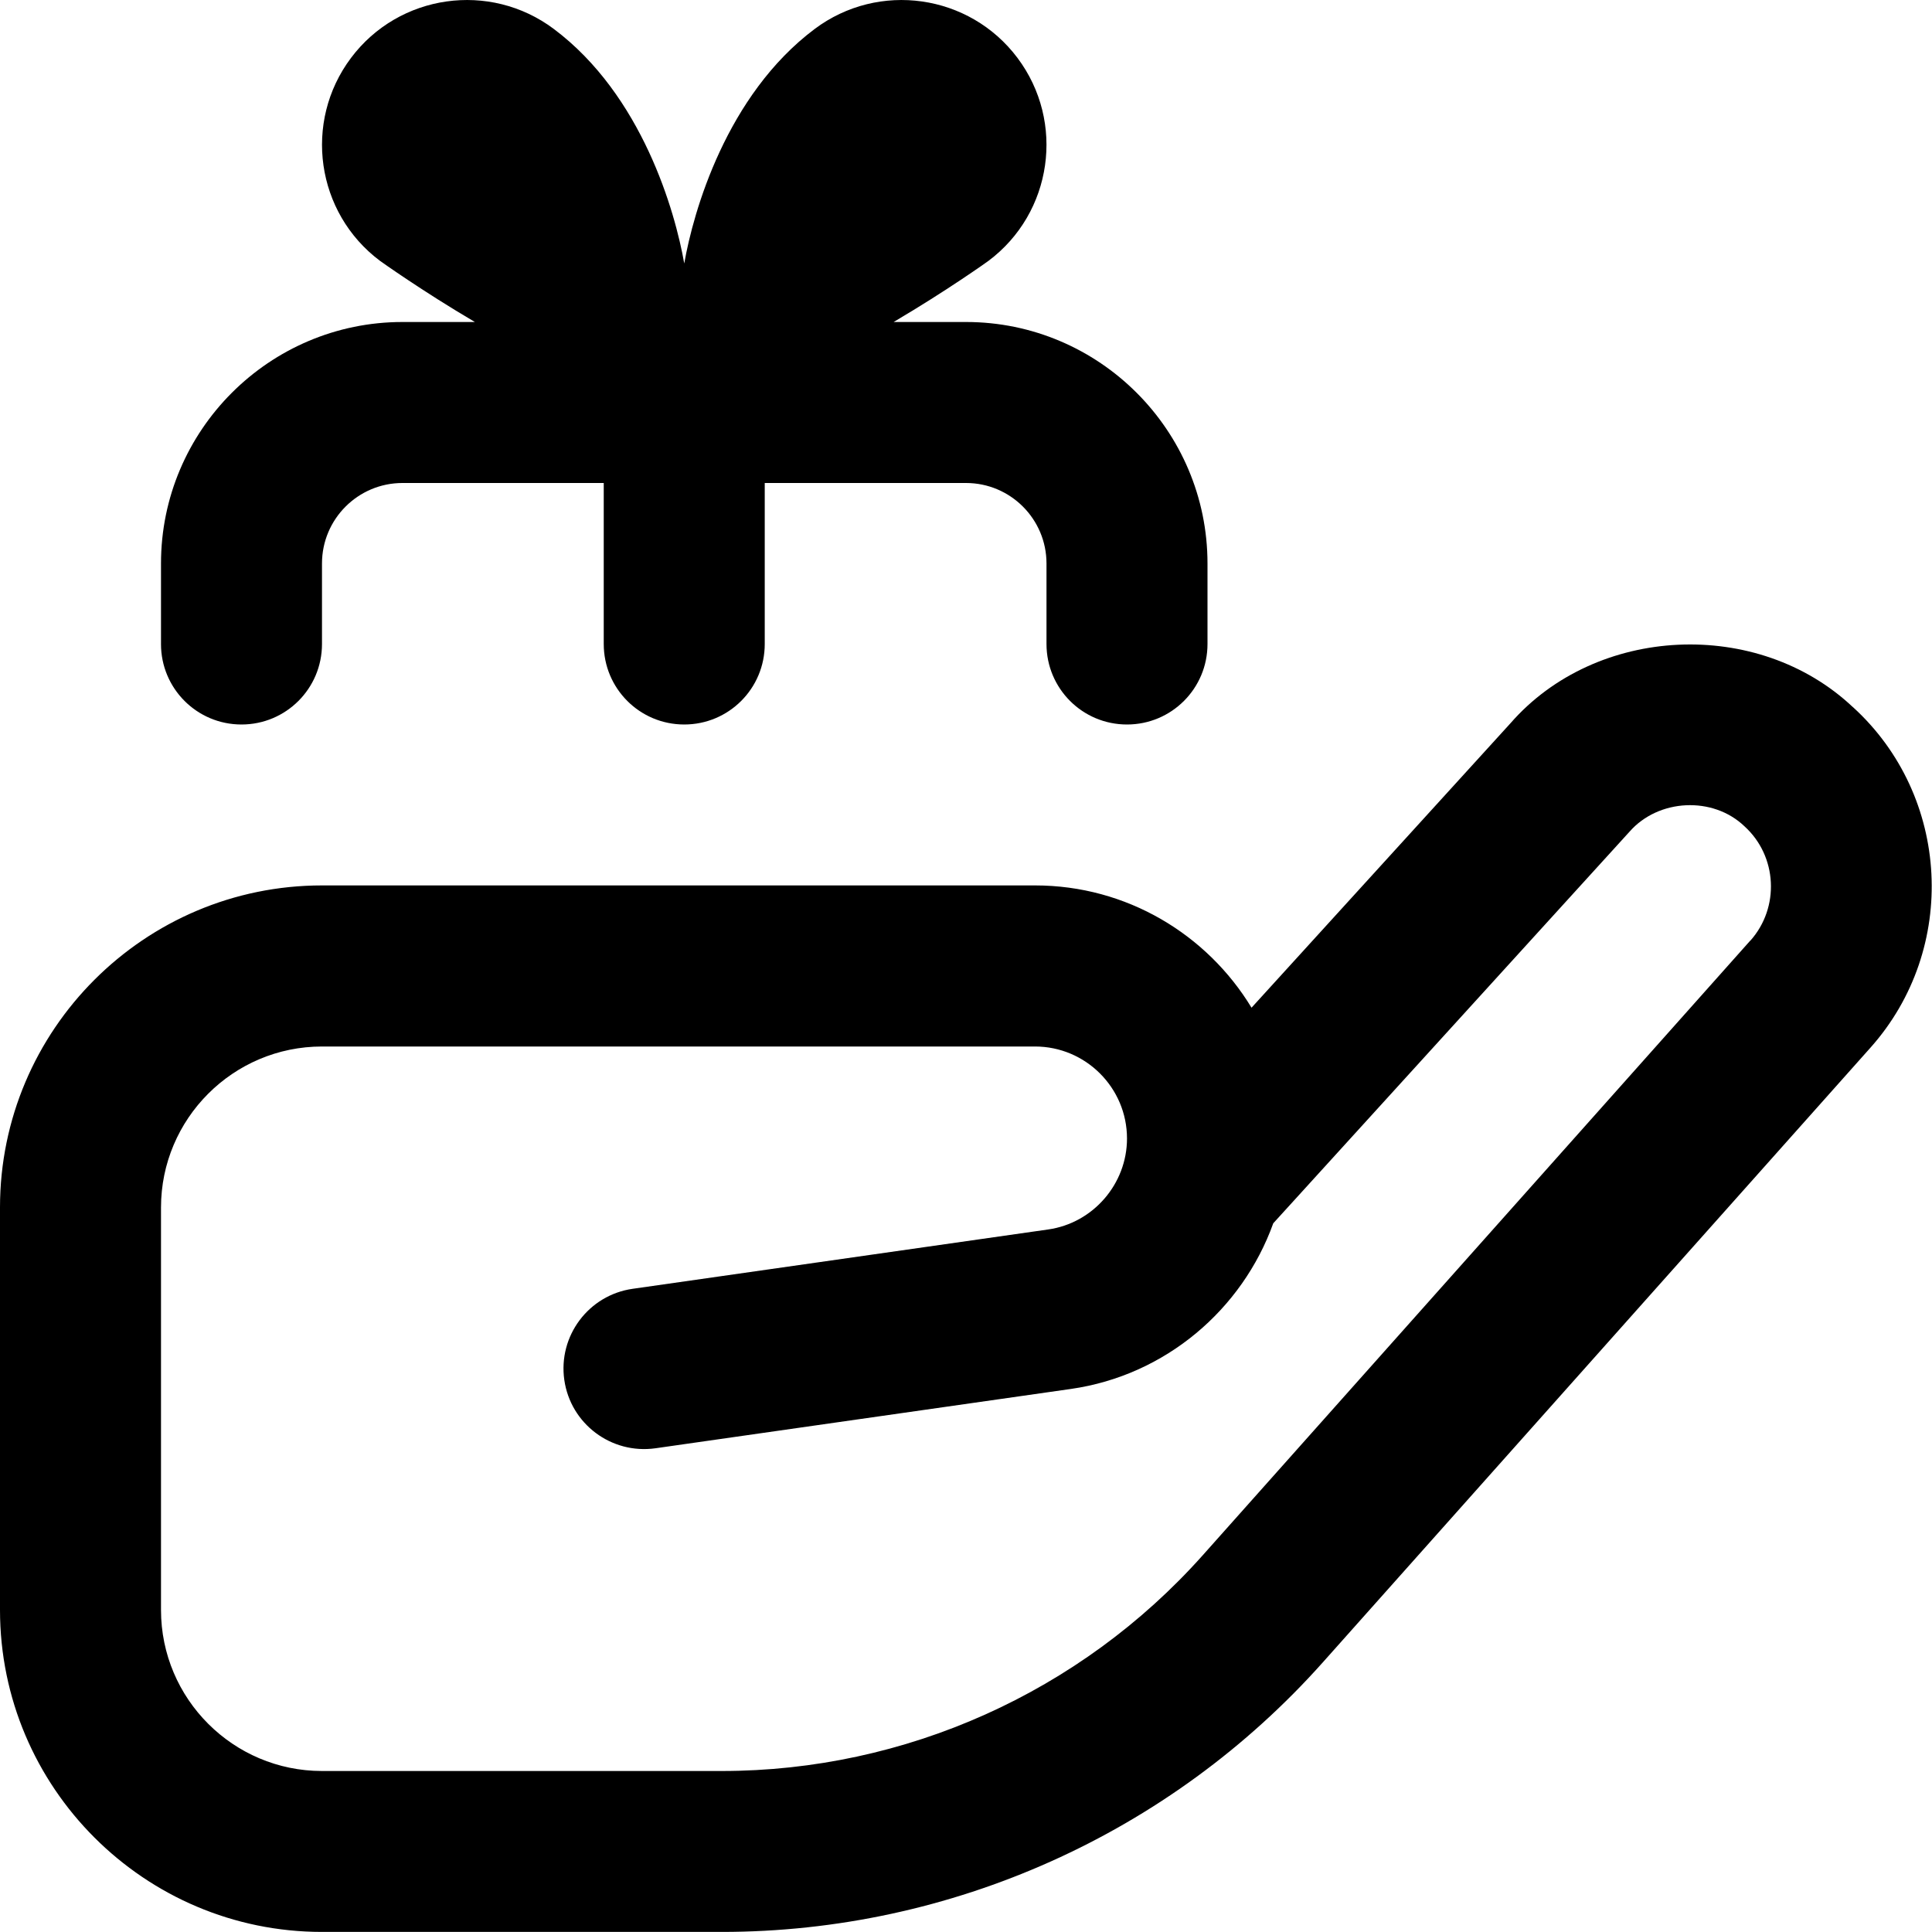
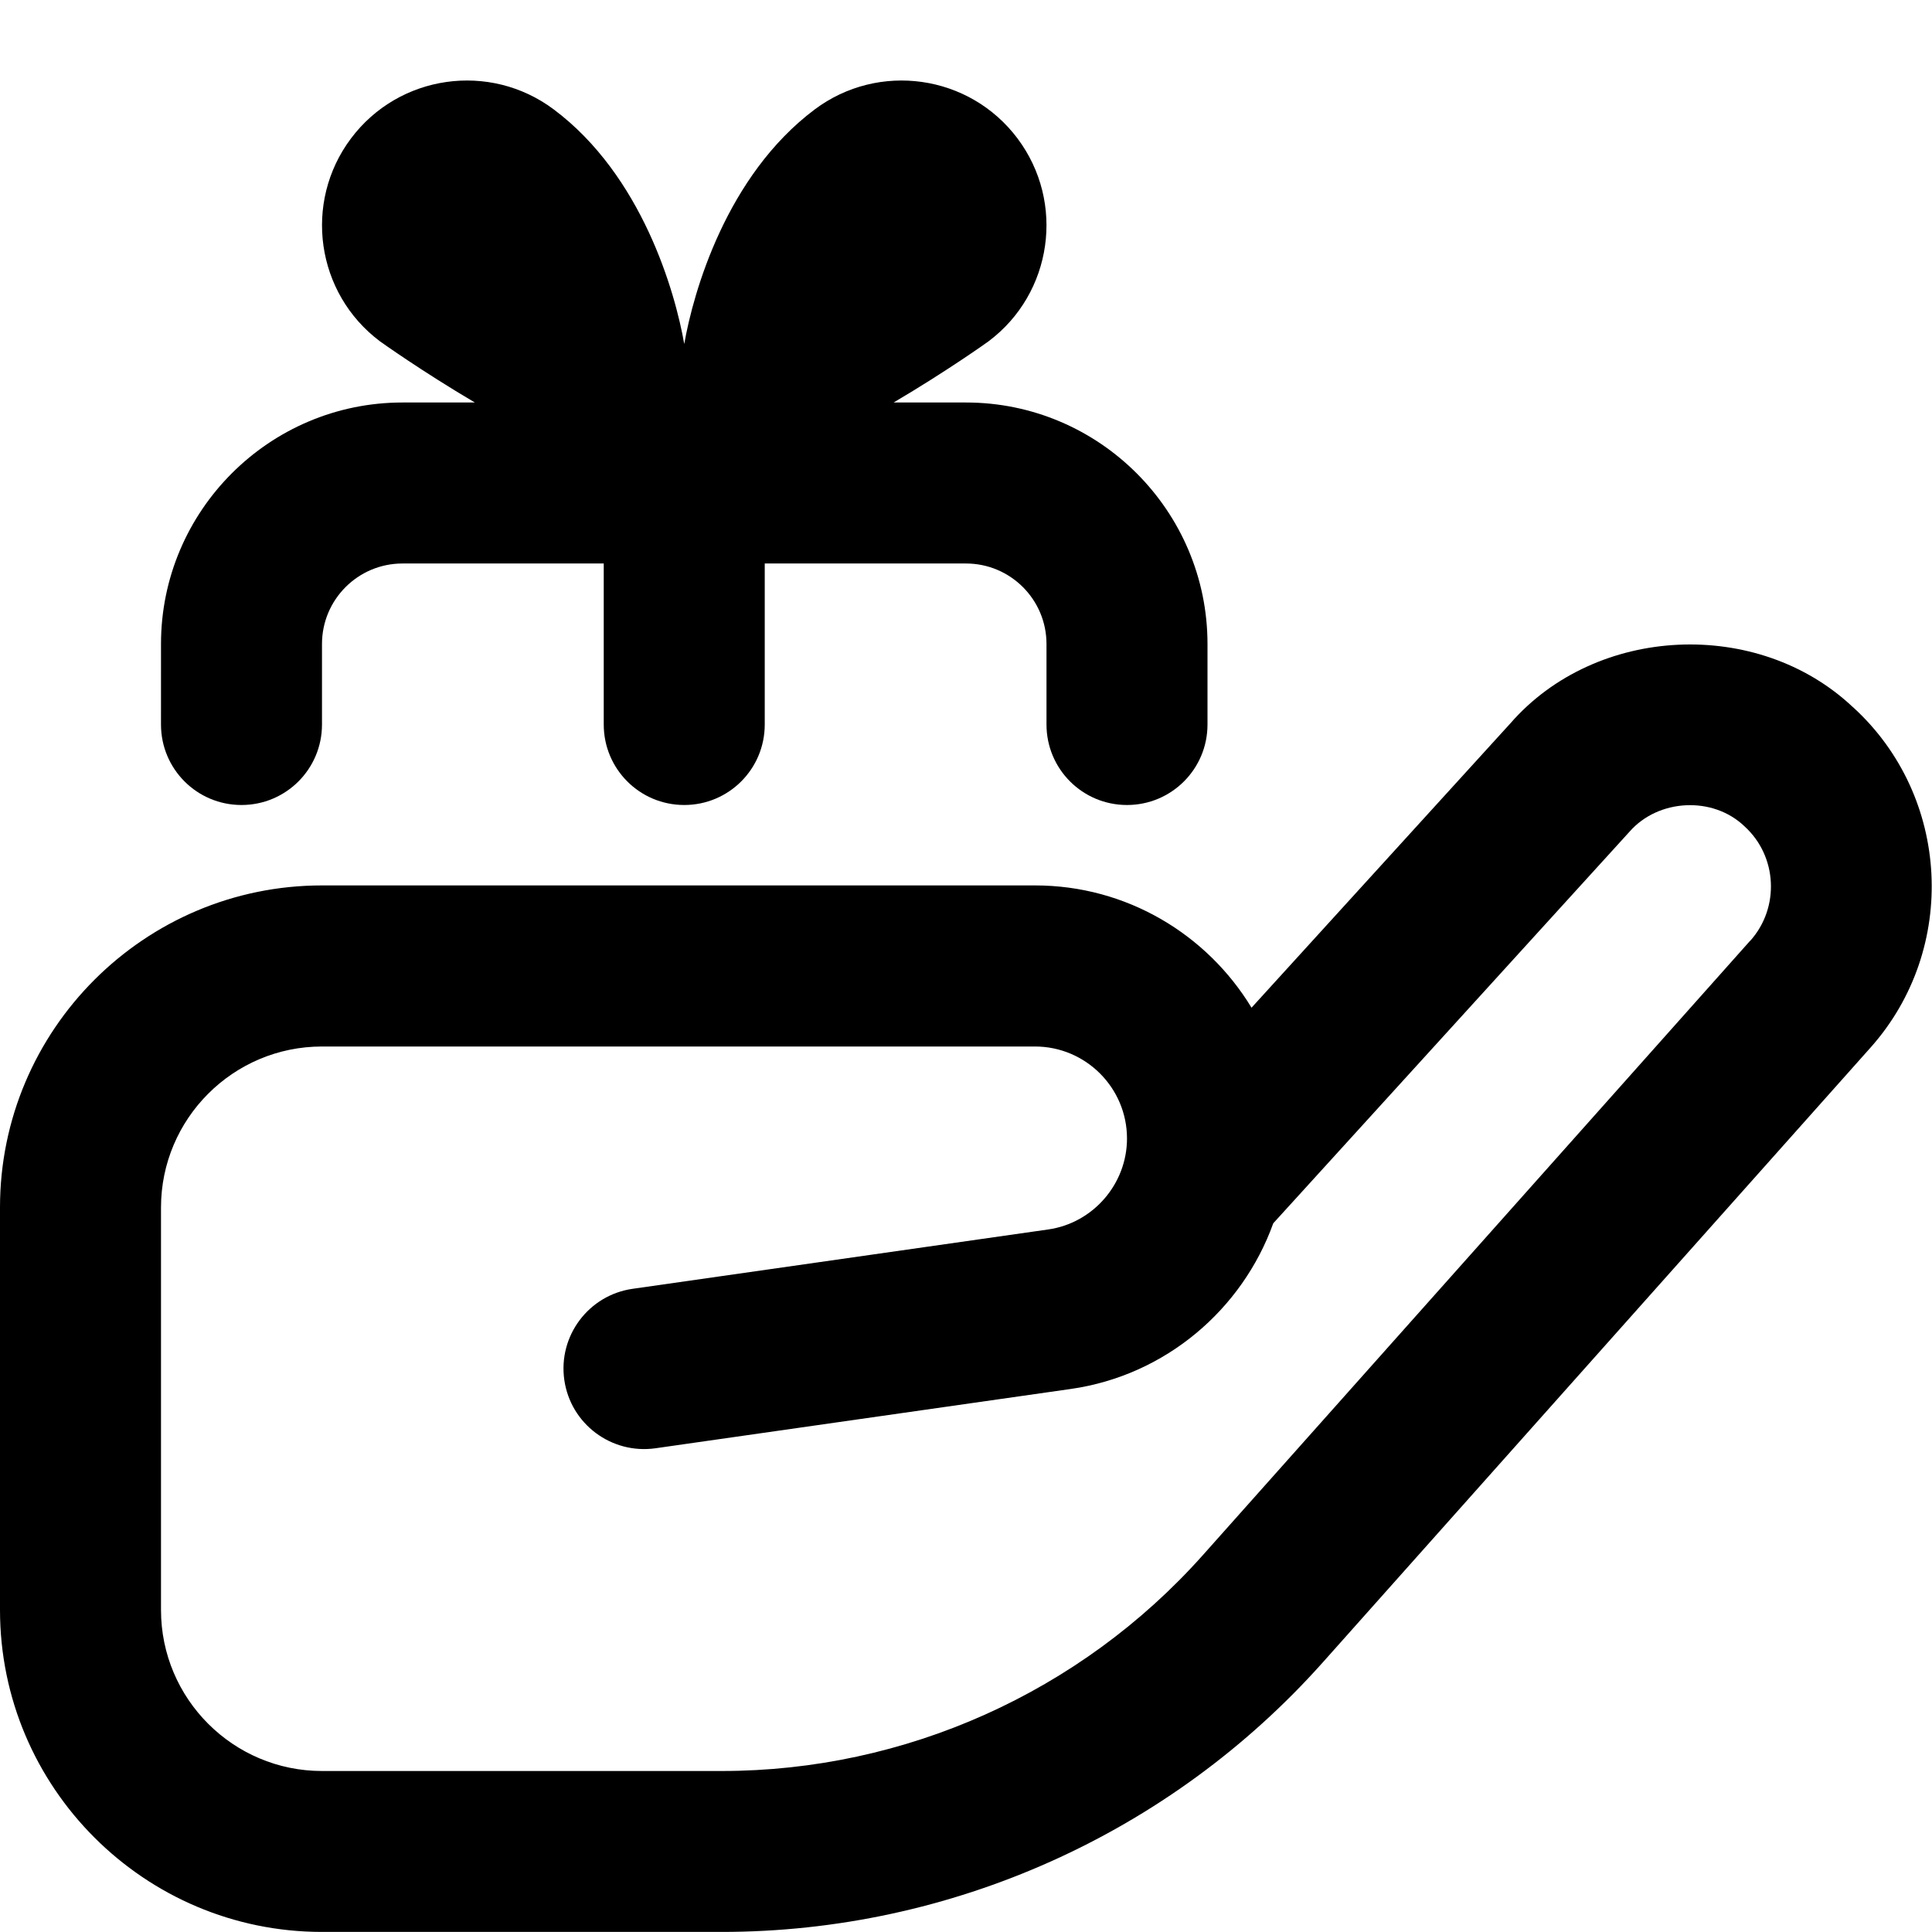
<svg xmlns="http://www.w3.org/2000/svg" id="Layer_1" data-name="Layer 1" viewBox="0 0 24 24">
-   <path d="M23.018,8.785c-1.179-1.114-3.189-1.021-4.254,.199l-3.217,3.534c-.551-.909-1.55-1.519-2.689-1.519H4c-2.206,0-4,1.794-4,4v5c0,2.206,1.794,4,4,4h4.965c2.849,0,5.57-1.22,7.467-3.348l6.804-7.637c1.094-1.227,.996-3.124-.218-4.23Zm-1.275,2.899l-6.804,7.638c-1.518,1.701-3.694,2.678-5.974,2.678H4c-1.103,0-2-.897-2-2v-5c0-1.103,.897-2,2-2H12.857c.63,0,1.143,.513,1.143,1.143,0,.564-.421,1.051-.98,1.13l-5.161,.737c-.547,.078-.927,.585-.849,1.132,.078,.546,.584,.926,1.132,.849l5.161-.737c1.175-.168,2.129-.987,2.514-2.058l4.426-4.865c.358-.408,1.034-.444,1.428-.066,.408,.371,.44,1.009,.072,1.421ZM2,8v-1c0-1.654,1.346-3,3-3h.899c-.662-.39-1.165-.75-1.179-.76-.795-.596-.956-1.725-.36-2.52,.596-.795,1.725-.956,2.52-.36,1.096,.821,1.507,2.267,1.62,2.913,.113-.646,.524-2.091,1.62-2.913,.795-.596,1.924-.435,2.52,.36,.596,.795,.435,1.924-.36,2.52-.013,.01-.517,.37-1.179,.76h.899c1.654,0,3,1.346,3,3v1c0,.553-.447,1-1,1s-1-.447-1-1v-1c0-.552-.448-1-1-1h-2.5v2c0,.553-.447,1-1,1s-1-.447-1-1v-2h-2.5c-.552,0-1,.448-1,1v1c0,.553-.447,1-1,1s-1-.447-1-1Z" />
+   <path d="M23.018,8.785c-1.179-1.114-3.189-1.021-4.254,.199l-3.217,3.534c-.551-.909-1.55-1.519-2.689-1.519H4c-2.206,0-4,1.794-4,4v5c0,2.206,1.794,4,4,4h4.965c2.849,0,5.57-1.22,7.467-3.348l6.804-7.637c1.094-1.227,.996-3.124-.218-4.23Zm-1.275,2.899l-6.804,7.638c-1.518,1.701-3.694,2.678-5.974,2.678H4c-1.103,0-2-.897-2-2v-5c0-1.103,.897-2,2-2H12.857c.63,0,1.143,.513,1.143,1.143,0,.564-.421,1.051-.98,1.13l-5.161,.737c-.547,.078-.927,.585-.849,1.132,.078,.546,.584,.926,1.132,.849l5.161-.737c1.175-.168,2.129-.987,2.514-2.058l4.426-4.865c.358-.408,1.034-.444,1.428-.066,.408,.371,.44,1.009,.072,1.421ZM2,8c0-1.654,1.346-3,3-3h.899c-.662-.39-1.165-.75-1.179-.76-.795-.596-.956-1.725-.36-2.52,.596-.795,1.725-.956,2.52-.36,1.096,.821,1.507,2.267,1.62,2.913,.113-.646,.524-2.091,1.62-2.913,.795-.596,1.924-.435,2.52,.36,.596,.795,.435,1.924-.36,2.52-.013,.01-.517,.37-1.179,.76h.899c1.654,0,3,1.346,3,3v1c0,.553-.447,1-1,1s-1-.447-1-1v-1c0-.552-.448-1-1-1h-2.5v2c0,.553-.447,1-1,1s-1-.447-1-1v-2h-2.5c-.552,0-1,.448-1,1v1c0,.553-.447,1-1,1s-1-.447-1-1Z" />
</svg>